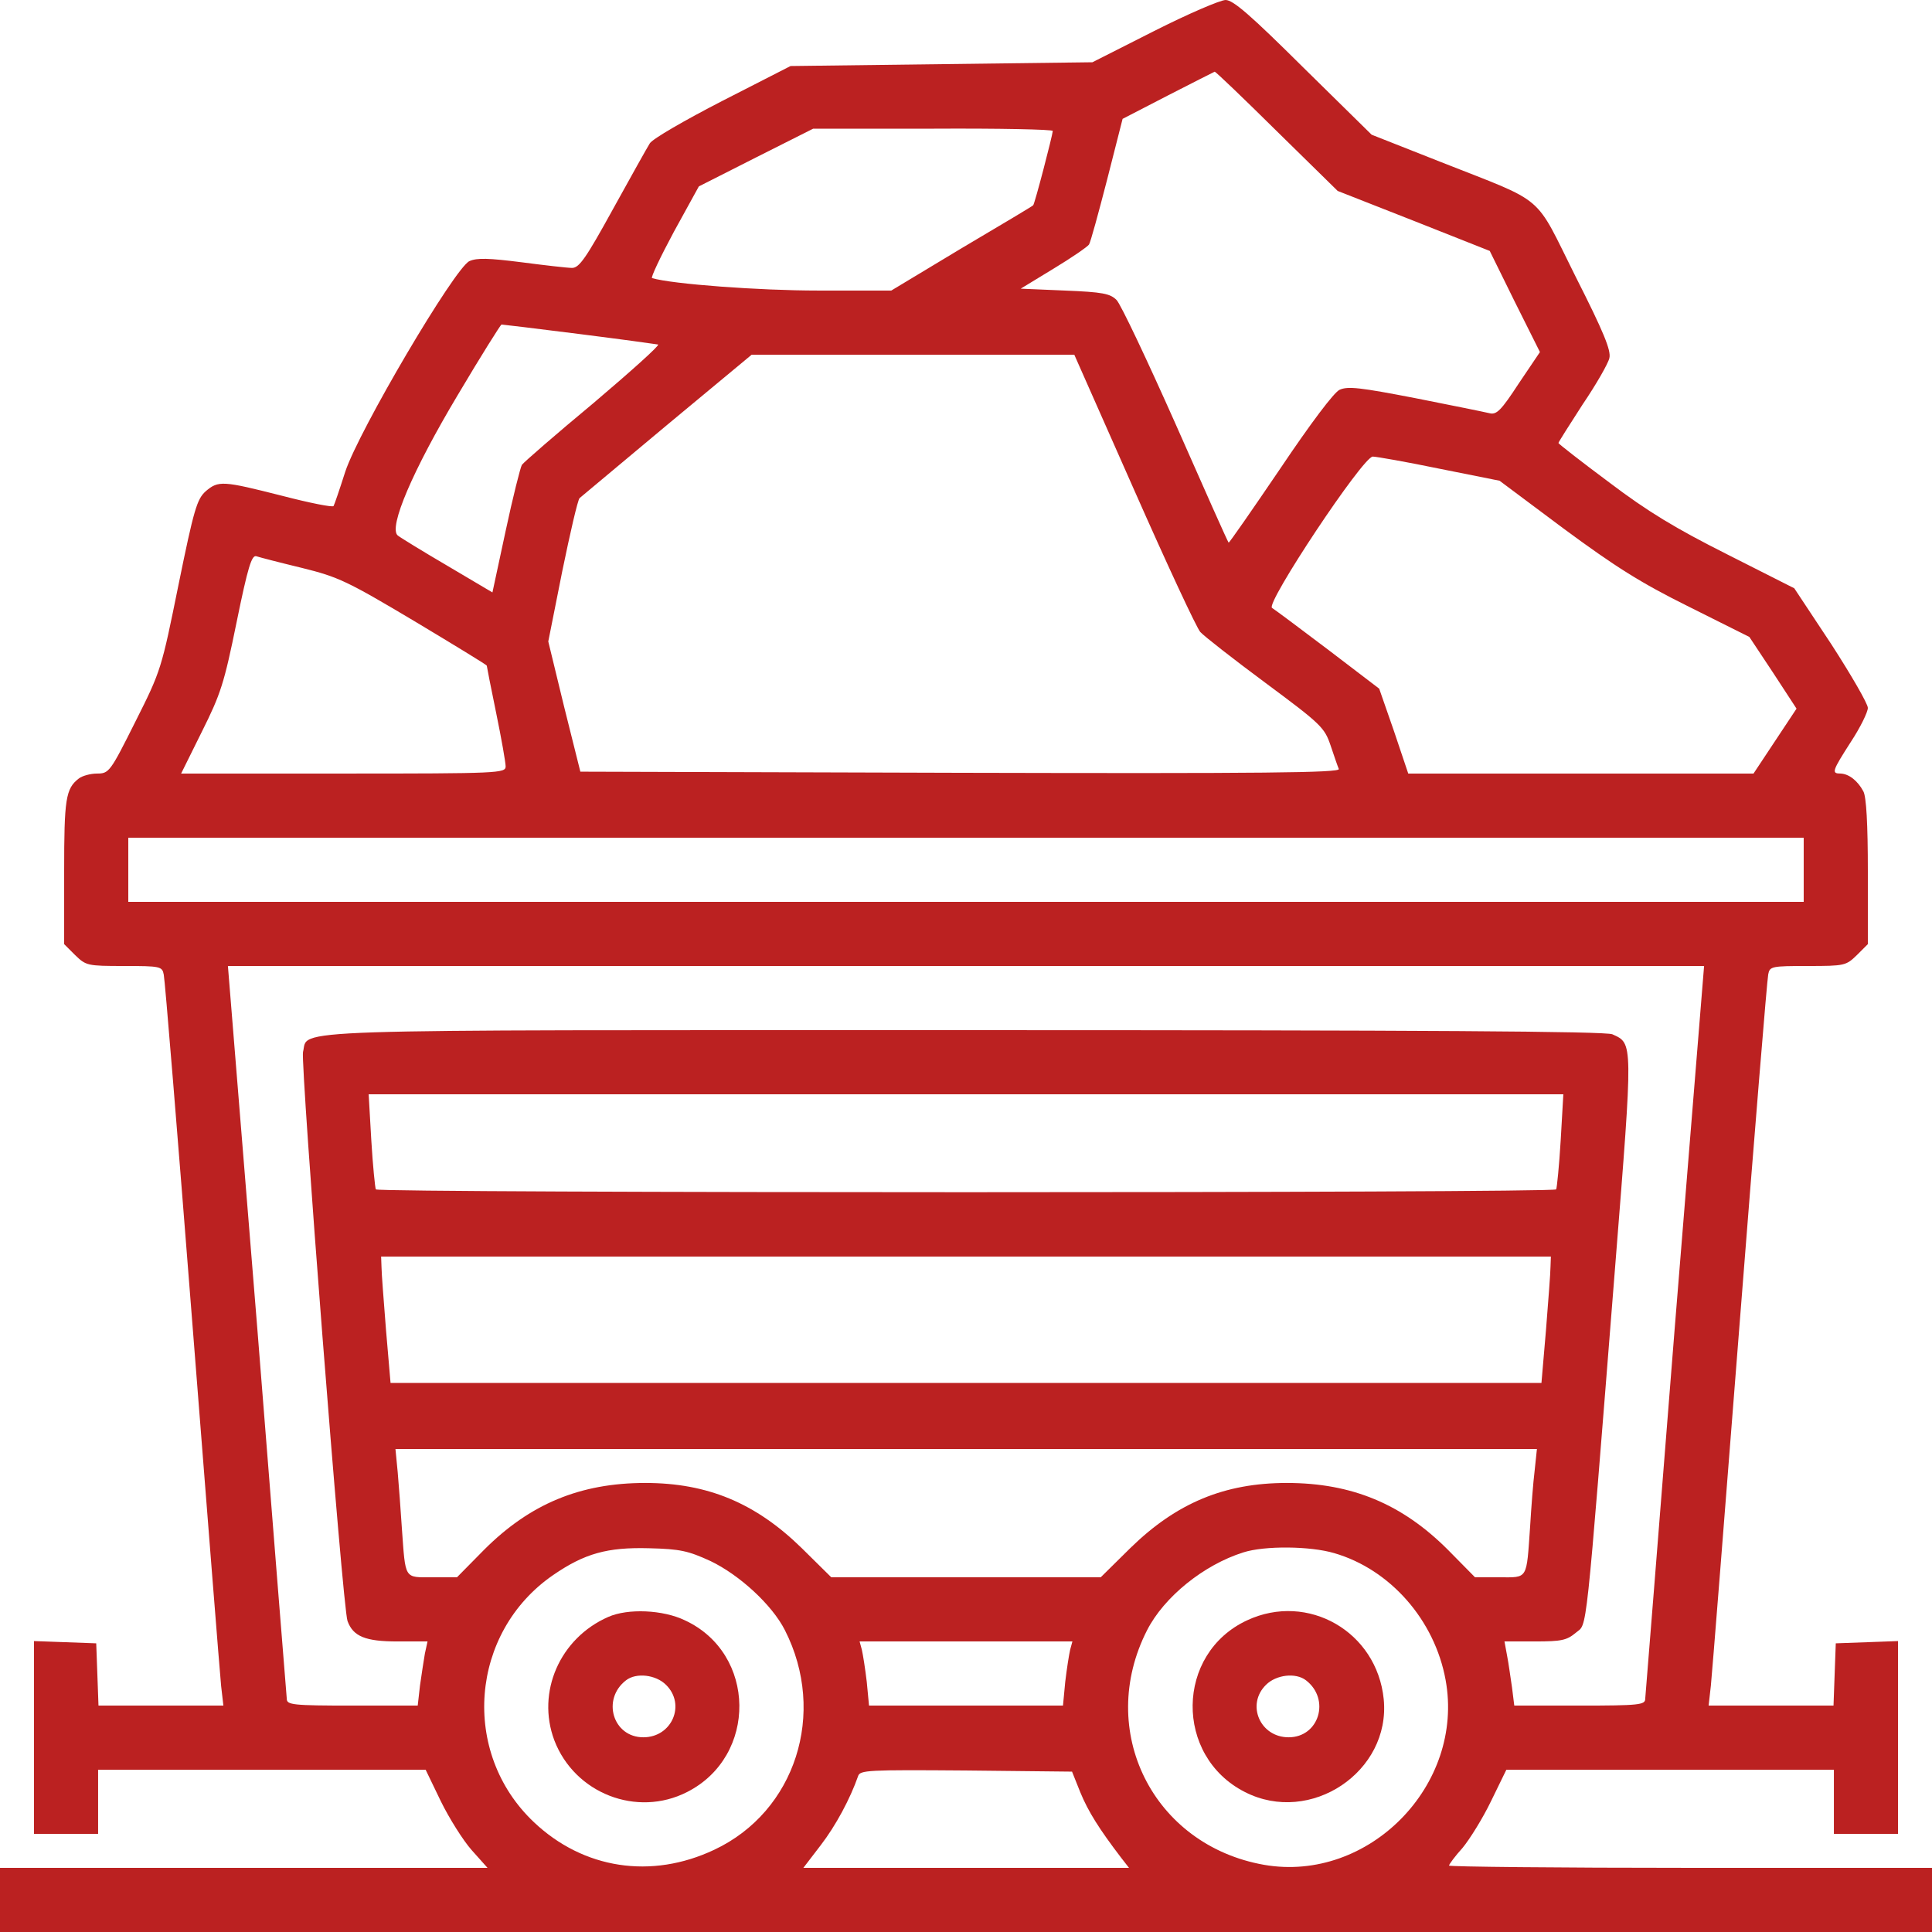
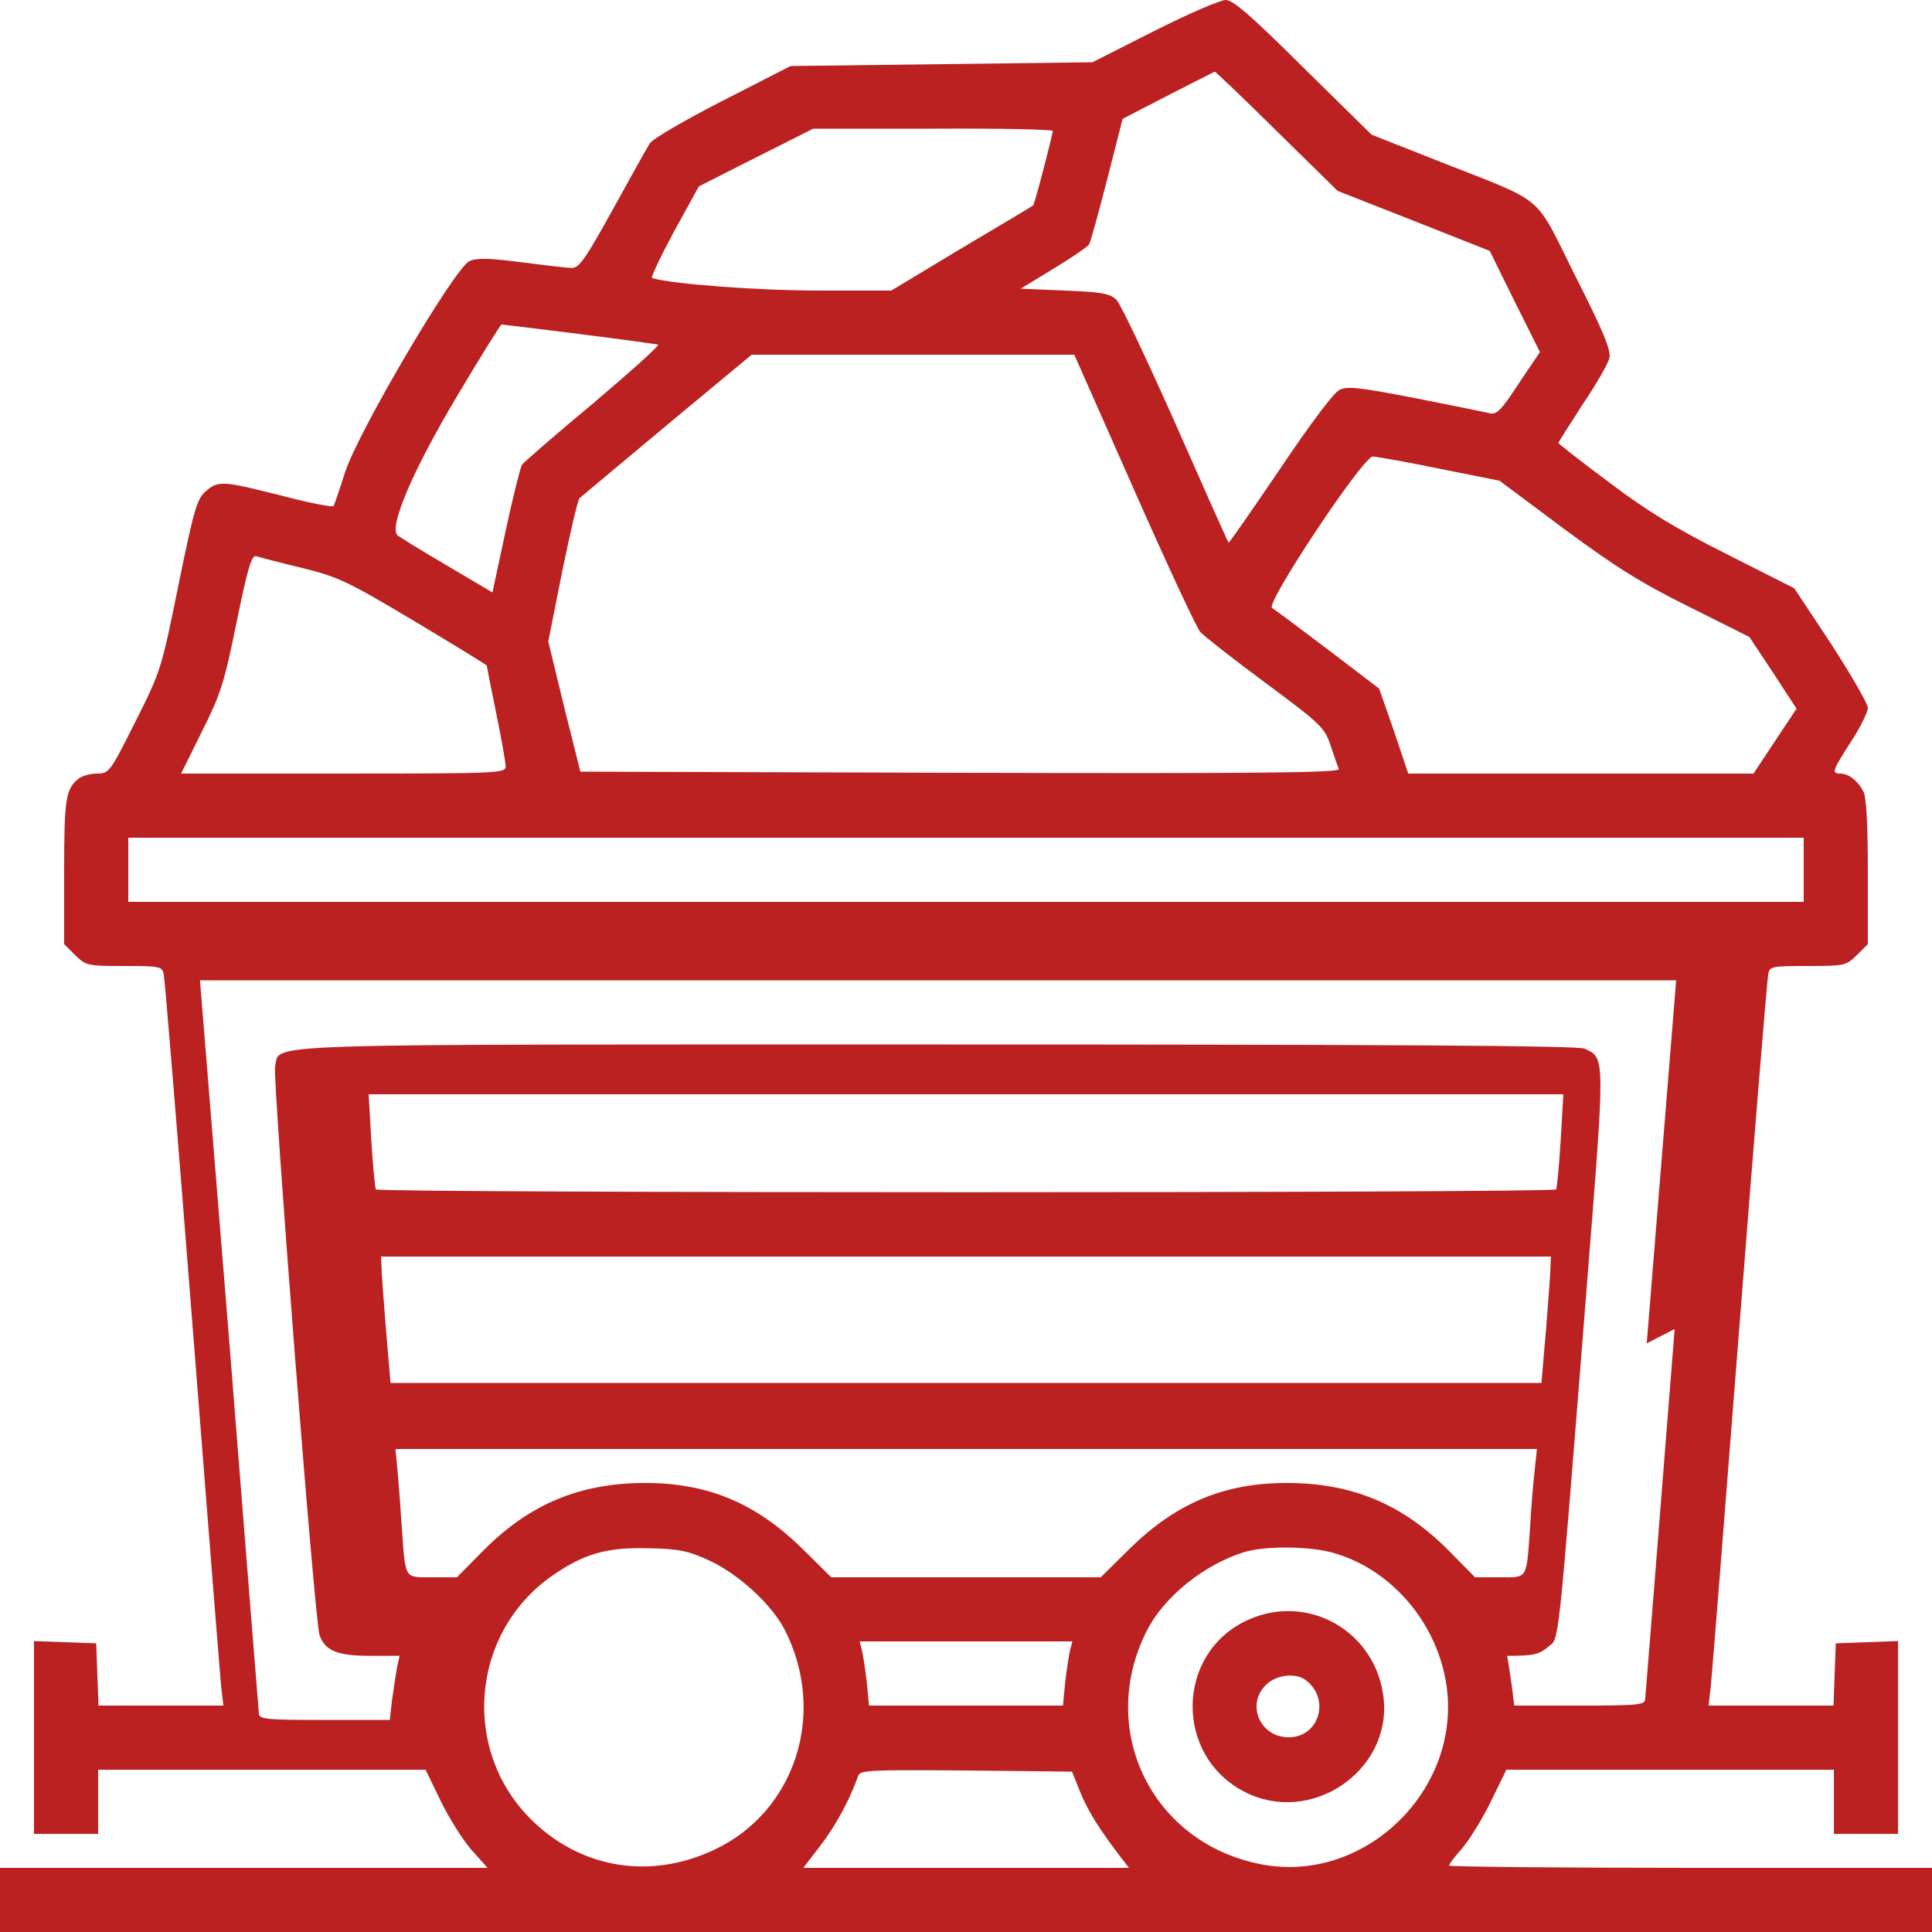
<svg xmlns="http://www.w3.org/2000/svg" version="1.0" width="512pt" height="512pt" viewBox="0 0 512 512" preserveAspectRatio="xMidYMid meet">
  <g transform="translate(0,512) scale(0.1,-0.1)" fill="#bb2121" stroke="none">
-     <path d="M3059 5038 l-164 -83 -400 -5 -400 -5 -180 -92 c-99 -51 -186 -101 -193 -113 -7 -11 -51 -90 -98 -175 -71 -129 -89 -155 -108 -155 -12 0 -73 7 -134 15 -87 11 -118 12 -138 3 -39 -18 -293 -449 -329 -558 -15 -47 -29 -88 -31 -91 -2 -4 -63 8 -136 27 -158 40 -169 41 -203 12 -23 -21 -31 -47 -72 -248 -45 -222 -46 -227 -114 -362 -67 -134 -70 -138 -102 -138 -17 0 -39 -6 -48 -13 -35 -27 -39 -54 -39 -247 l0 -192 29 -29 c29 -28 32 -29 130 -29 96 0 101 -1 105 -23 3 -12 37 -429 76 -927 39 -498 73 -929 76 -958 l6 -52 -165 0 -166 0 -3 83 -3 82 -82 3 -83 3 0 -256 0 -255 85 0 85 0 0 85 0 85 434 0 434 0 40 -83 c22 -45 59 -104 82 -130 l42 -47 -646 0 -646 0 0 -85 0 -85 2560 0 2560 0 0 85 0 85 -640 0 c-352 0 -640 3 -640 6 0 3 16 25 36 47 19 23 54 79 76 125 l40 82 434 0 434 0 0 -85 0 -85 85 0 85 0 0 255 0 256 -82 -3 -83 -3 -3 -82 -3 -83 -166 0 -165 0 6 53 c3 28 37 459 76 957 39 498 73 915 76 928 4 21 9 22 105 22 98 0 101 1 130 29 l29 29 0 192 c0 126 -4 199 -12 213 -15 28 -38 46 -60 47 -25 0 -23 6 27 84 25 38 45 79 45 90 0 11 -44 87 -97 169 l-98 148 -178 90 c-137 69 -210 113 -313 191 -74 55 -134 102 -134 104 0 2 29 48 64 102 36 53 68 109 71 123 5 20 -15 69 -90 217 -111 222 -74 191 -355 302 l-185 73 -181 178 c-140 139 -186 179 -206 179 -14 0 -100 -37 -189 -82z m325 -266 l161 -158 201 -79 202 -80 66 -134 67 -134 -56 -83 c-47 -72 -59 -84 -78 -79 -12 3 -101 21 -197 40 -145 28 -178 32 -200 22 -15 -7 -76 -88 -158 -210 -74 -109 -135 -197 -136 -195 -2 1 -65 143 -140 313 -76 171 -146 319 -157 330 -17 17 -37 21 -137 25 l-117 5 87 53 c48 29 90 58 94 64 4 6 25 83 48 172 l41 161 120 62 c66 34 122 62 124 63 3 0 77 -71 165 -158z m-594 1 c-1 -13 -48 -194 -52 -197 -1 -2 -87 -53 -190 -114 l-186 -112 -194 0 c-156 0 -386 17 -440 33 -4 1 22 56 58 123 l66 120 152 77 151 76 318 0 c174 1 317 -2 317 -6z m-1256 -538 c111 -14 205 -27 210 -28 5 -2 -72 -71 -171 -155 -100 -83 -185 -157 -190 -164 -4 -7 -24 -86 -43 -175 l-35 -163 -120 71 c-65 38 -125 75 -131 80 -25 21 40 173 159 372 61 103 114 187 116 187 2 0 95 -11 205 -25z m1471 -412 c87 -197 166 -367 176 -378 10 -11 88 -72 173 -135 147 -109 156 -118 172 -165 9 -27 19 -56 22 -63 3 -10 -199 -12 -1003 -10 l-1007 3 -43 172 -42 173 37 186 c21 102 41 189 46 194 5 4 110 92 232 194 l224 186 427 0 428 0 158 -357z m809 55 l160 -32 170 -127 c137 -101 203 -143 332 -207 l160 -80 63 -95 62 -95 -57 -86 -57 -86 -457 0 -458 0 -38 113 -39 112 -135 103 c-74 56 -141 106 -149 111 -18 11 241 401 267 401 9 0 89 -14 176 -32z m-3014 -263 c97 -24 120 -35 298 -141 105 -63 192 -116 192 -118 0 -2 11 -58 25 -126 14 -68 25 -131 25 -141 0 -18 -17 -19 -430 -19 l-430 0 55 111 c50 100 59 128 92 290 30 147 40 178 52 175 9 -3 63 -17 121 -31z m3980 -800 l0 -85 -2220 0 -2220 0 0 85 0 85 2220 0 2220 0 0 -85z m-342 -1217 c-42 -530 -77 -971 -78 -980 0 -16 -15 -18 -174 -18 l-173 0 -6 48 c-4 26 -9 64 -13 84 l-7 38 81 0 c70 0 84 3 108 23 31 27 24 -42 105 979 47 592 47 582 -8 607 -17 8 -497 11 -1714 11 -1852 0 -1740 4 -1756 -58 -7 -30 105 -1475 118 -1508 15 -41 48 -54 132 -54 l80 0 -7 -32 c-3 -18 -9 -56 -13 -85 l-6 -53 -173 0 c-159 0 -174 2 -174 18 -1 9 -36 450 -78 980 l-78 962 1956 0 1956 0 -78 -962z m-302 500 c-4 -67 -10 -126 -12 -130 -7 -10 -3121 -10 -3128 0 -2 4 -8 63 -12 130 l-7 122 1583 0 1583 0 -7 -122z m-27 -335 c0 -16 -6 -91 -12 -168 l-12 -140 -1525 0 -1525 0 -12 140 c-6 77 -12 152 -12 168 l-1 27 1550 0 1550 0 -1 -27z m-42 -540 c-4 -32 -9 -98 -12 -148 -10 -143 -5 -135 -81 -135 l-65 0 -72 73 c-121 121 -254 177 -427 177 -165 0 -292 -53 -414 -172 l-79 -78 -357 0 -357 0 -79 78 c-122 119 -249 172 -414 172 -173 0 -306 -56 -427 -177 l-72 -73 -65 0 c-76 0 -71 -7 -81 130 -3 47 -8 113 -11 148 l-6 62 1512 0 1513 0 -6 -57z m-2184 -240 c77 -37 163 -116 197 -183 112 -220 28 -481 -187 -582 -167 -79 -347 -51 -478 73 -195 184 -170 503 51 655 83 57 143 74 254 71 83 -2 104 -7 163 -34z m1653 21 c148 -43 266 -177 295 -336 51 -279 -204 -538 -481 -490 -295 52 -446 356 -310 622 45 88 150 173 255 206 56 18 177 17 241 -2z m-700 -256 c-3 -13 -9 -51 -13 -85 l-6 -63 -257 0 -257 0 -6 63 c-4 34 -10 72 -13 85 l-6 22 282 0 282 0 -6 -22z m27 -378 c21 -51 50 -97 108 -173 l21 -27 -432 0 -431 0 46 60 c40 52 78 123 99 183 5 16 25 17 286 15 l281 -3 22 -55z" />
-     <path d="M1612 835 c-128 -56 -191 -199 -143 -327 54 -141 219 -205 352 -137 187 95 184 367 -6 455 -58 28 -151 32 -203 9z m153 -180 c53 -52 16 -139 -60 -139 -81 0 -111 101 -46 151 27 21 79 15 106 -12z" />
+     <path d="M3059 5038 l-164 -83 -400 -5 -400 -5 -180 -92 c-99 -51 -186 -101 -193 -113 -7 -11 -51 -90 -98 -175 -71 -129 -89 -155 -108 -155 -12 0 -73 7 -134 15 -87 11 -118 12 -138 3 -39 -18 -293 -449 -329 -558 -15 -47 -29 -88 -31 -91 -2 -4 -63 8 -136 27 -158 40 -169 41 -203 12 -23 -21 -31 -47 -72 -248 -45 -222 -46 -227 -114 -362 -67 -134 -70 -138 -102 -138 -17 0 -39 -6 -48 -13 -35 -27 -39 -54 -39 -247 l0 -192 29 -29 c29 -28 32 -29 130 -29 96 0 101 -1 105 -23 3 -12 37 -429 76 -927 39 -498 73 -929 76 -958 l6 -52 -165 0 -166 0 -3 83 -3 82 -82 3 -83 3 0 -256 0 -255 85 0 85 0 0 85 0 85 434 0 434 0 40 -83 c22 -45 59 -104 82 -130 l42 -47 -646 0 -646 0 0 -85 0 -85 2560 0 2560 0 0 85 0 85 -640 0 c-352 0 -640 3 -640 6 0 3 16 25 36 47 19 23 54 79 76 125 l40 82 434 0 434 0 0 -85 0 -85 85 0 85 0 0 255 0 256 -82 -3 -83 -3 -3 -82 -3 -83 -166 0 -165 0 6 53 c3 28 37 459 76 957 39 498 73 915 76 928 4 21 9 22 105 22 98 0 101 1 130 29 l29 29 0 192 c0 126 -4 199 -12 213 -15 28 -38 46 -60 47 -25 0 -23 6 27 84 25 38 45 79 45 90 0 11 -44 87 -97 169 l-98 148 -178 90 c-137 69 -210 113 -313 191 -74 55 -134 102 -134 104 0 2 29 48 64 102 36 53 68 109 71 123 5 20 -15 69 -90 217 -111 222 -74 191 -355 302 l-185 73 -181 178 c-140 139 -186 179 -206 179 -14 0 -100 -37 -189 -82z m325 -266 l161 -158 201 -79 202 -80 66 -134 67 -134 -56 -83 c-47 -72 -59 -84 -78 -79 -12 3 -101 21 -197 40 -145 28 -178 32 -200 22 -15 -7 -76 -88 -158 -210 -74 -109 -135 -197 -136 -195 -2 1 -65 143 -140 313 -76 171 -146 319 -157 330 -17 17 -37 21 -137 25 l-117 5 87 53 c48 29 90 58 94 64 4 6 25 83 48 172 l41 161 120 62 c66 34 122 62 124 63 3 0 77 -71 165 -158z m-594 1 c-1 -13 -48 -194 -52 -197 -1 -2 -87 -53 -190 -114 l-186 -112 -194 0 c-156 0 -386 17 -440 33 -4 1 22 56 58 123 l66 120 152 77 151 76 318 0 c174 1 317 -2 317 -6z m-1256 -538 c111 -14 205 -27 210 -28 5 -2 -72 -71 -171 -155 -100 -83 -185 -157 -190 -164 -4 -7 -24 -86 -43 -175 l-35 -163 -120 71 c-65 38 -125 75 -131 80 -25 21 40 173 159 372 61 103 114 187 116 187 2 0 95 -11 205 -25z m1471 -412 c87 -197 166 -367 176 -378 10 -11 88 -72 173 -135 147 -109 156 -118 172 -165 9 -27 19 -56 22 -63 3 -10 -199 -12 -1003 -10 l-1007 3 -43 172 -42 173 37 186 c21 102 41 189 46 194 5 4 110 92 232 194 l224 186 427 0 428 0 158 -357z m809 55 l160 -32 170 -127 c137 -101 203 -143 332 -207 l160 -80 63 -95 62 -95 -57 -86 -57 -86 -457 0 -458 0 -38 113 -39 112 -135 103 c-74 56 -141 106 -149 111 -18 11 241 401 267 401 9 0 89 -14 176 -32z m-3014 -263 c97 -24 120 -35 298 -141 105 -63 192 -116 192 -118 0 -2 11 -58 25 -126 14 -68 25 -131 25 -141 0 -18 -17 -19 -430 -19 l-430 0 55 111 c50 100 59 128 92 290 30 147 40 178 52 175 9 -3 63 -17 121 -31z m3980 -800 l0 -85 -2220 0 -2220 0 0 85 0 85 2220 0 2220 0 0 -85z m-342 -1217 c-42 -530 -77 -971 -78 -980 0 -16 -15 -18 -174 -18 l-173 0 -6 48 c-4 26 -9 64 -13 84 c70 0 84 3 108 23 31 27 24 -42 105 979 47 592 47 582 -8 607 -17 8 -497 11 -1714 11 -1852 0 -1740 4 -1756 -58 -7 -30 105 -1475 118 -1508 15 -41 48 -54 132 -54 l80 0 -7 -32 c-3 -18 -9 -56 -13 -85 l-6 -53 -173 0 c-159 0 -174 2 -174 18 -1 9 -36 450 -78 980 l-78 962 1956 0 1956 0 -78 -962z m-302 500 c-4 -67 -10 -126 -12 -130 -7 -10 -3121 -10 -3128 0 -2 4 -8 63 -12 130 l-7 122 1583 0 1583 0 -7 -122z m-27 -335 c0 -16 -6 -91 -12 -168 l-12 -140 -1525 0 -1525 0 -12 140 c-6 77 -12 152 -12 168 l-1 27 1550 0 1550 0 -1 -27z m-42 -540 c-4 -32 -9 -98 -12 -148 -10 -143 -5 -135 -81 -135 l-65 0 -72 73 c-121 121 -254 177 -427 177 -165 0 -292 -53 -414 -172 l-79 -78 -357 0 -357 0 -79 78 c-122 119 -249 172 -414 172 -173 0 -306 -56 -427 -177 l-72 -73 -65 0 c-76 0 -71 -7 -81 130 -3 47 -8 113 -11 148 l-6 62 1512 0 1513 0 -6 -57z m-2184 -240 c77 -37 163 -116 197 -183 112 -220 28 -481 -187 -582 -167 -79 -347 -51 -478 73 -195 184 -170 503 51 655 83 57 143 74 254 71 83 -2 104 -7 163 -34z m1653 21 c148 -43 266 -177 295 -336 51 -279 -204 -538 -481 -490 -295 52 -446 356 -310 622 45 88 150 173 255 206 56 18 177 17 241 -2z m-700 -256 c-3 -13 -9 -51 -13 -85 l-6 -63 -257 0 -257 0 -6 63 c-4 34 -10 72 -13 85 l-6 22 282 0 282 0 -6 -22z m27 -378 c21 -51 50 -97 108 -173 l21 -27 -432 0 -431 0 46 60 c40 52 78 123 99 183 5 16 25 17 286 15 l281 -3 22 -55z" />
    <path d="M3305 826 c-190 -88 -193 -360 -6 -455 174 -89 387 54 368 246 -18 179 -201 284 -362 209z m156 -159 c65 -50 35 -151 -46 -151 -76 0 -113 87 -60 139 27 27 79 33 106 12z" />
  </g>
</svg>